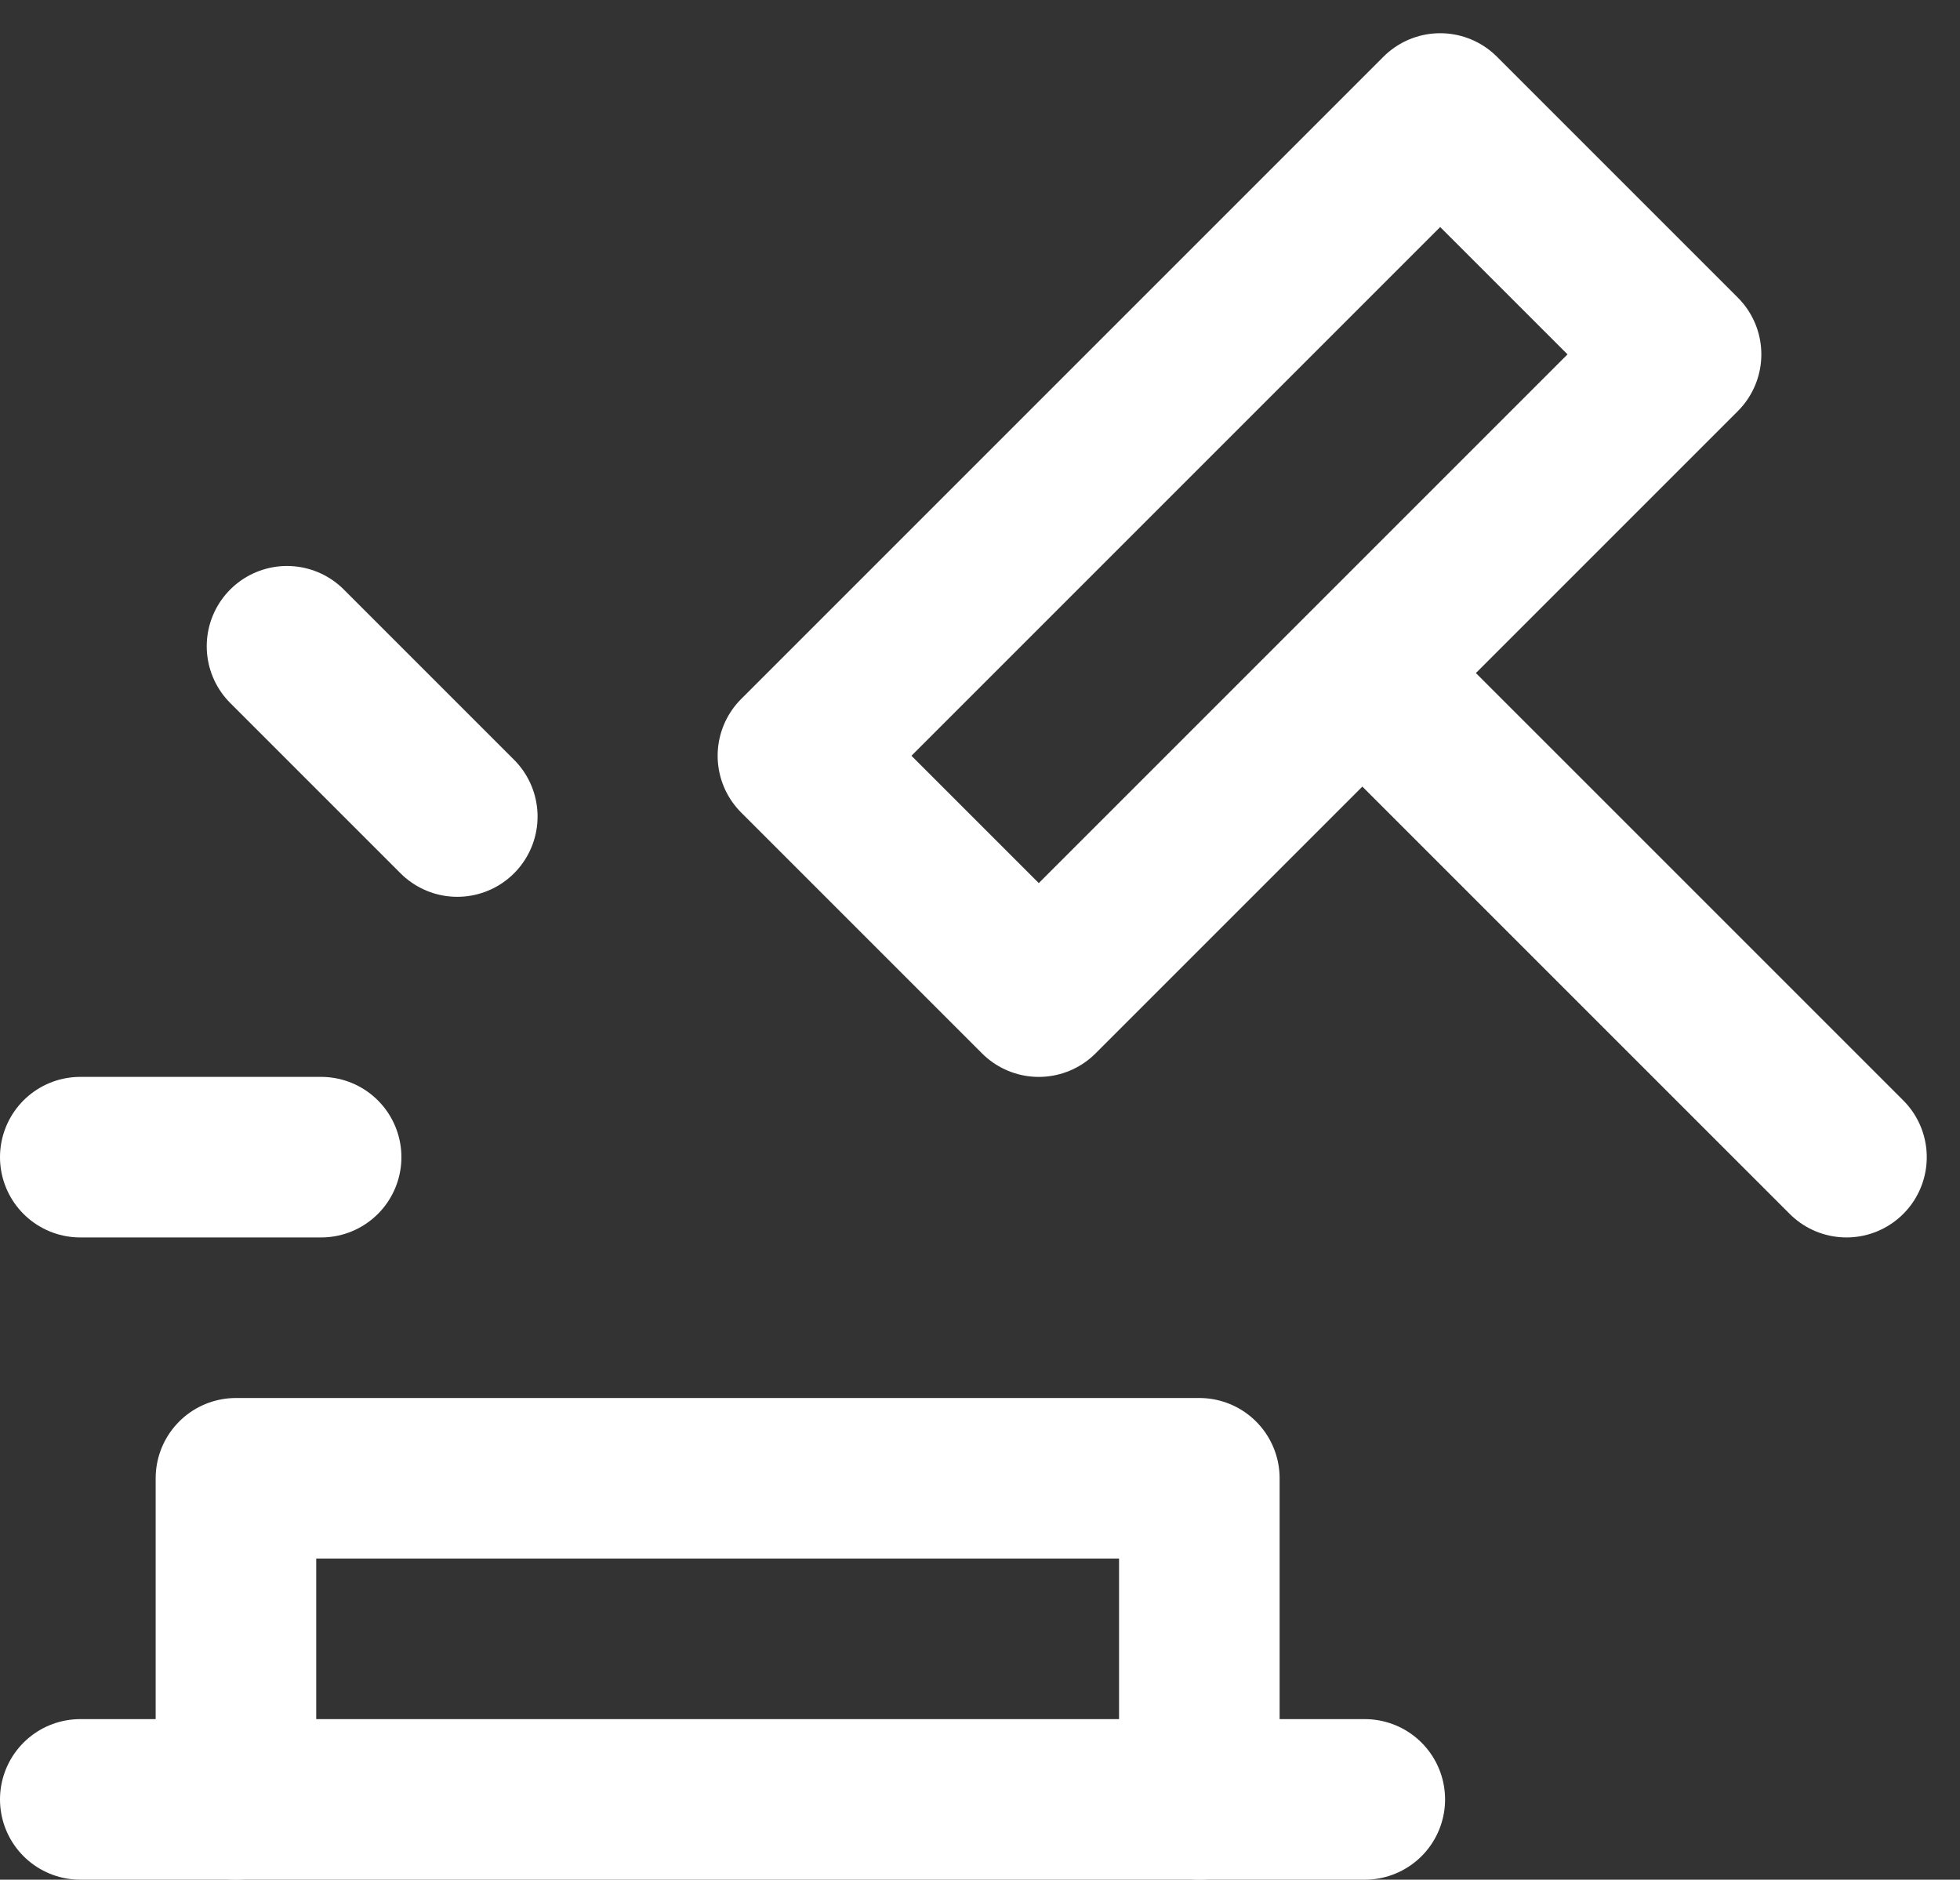
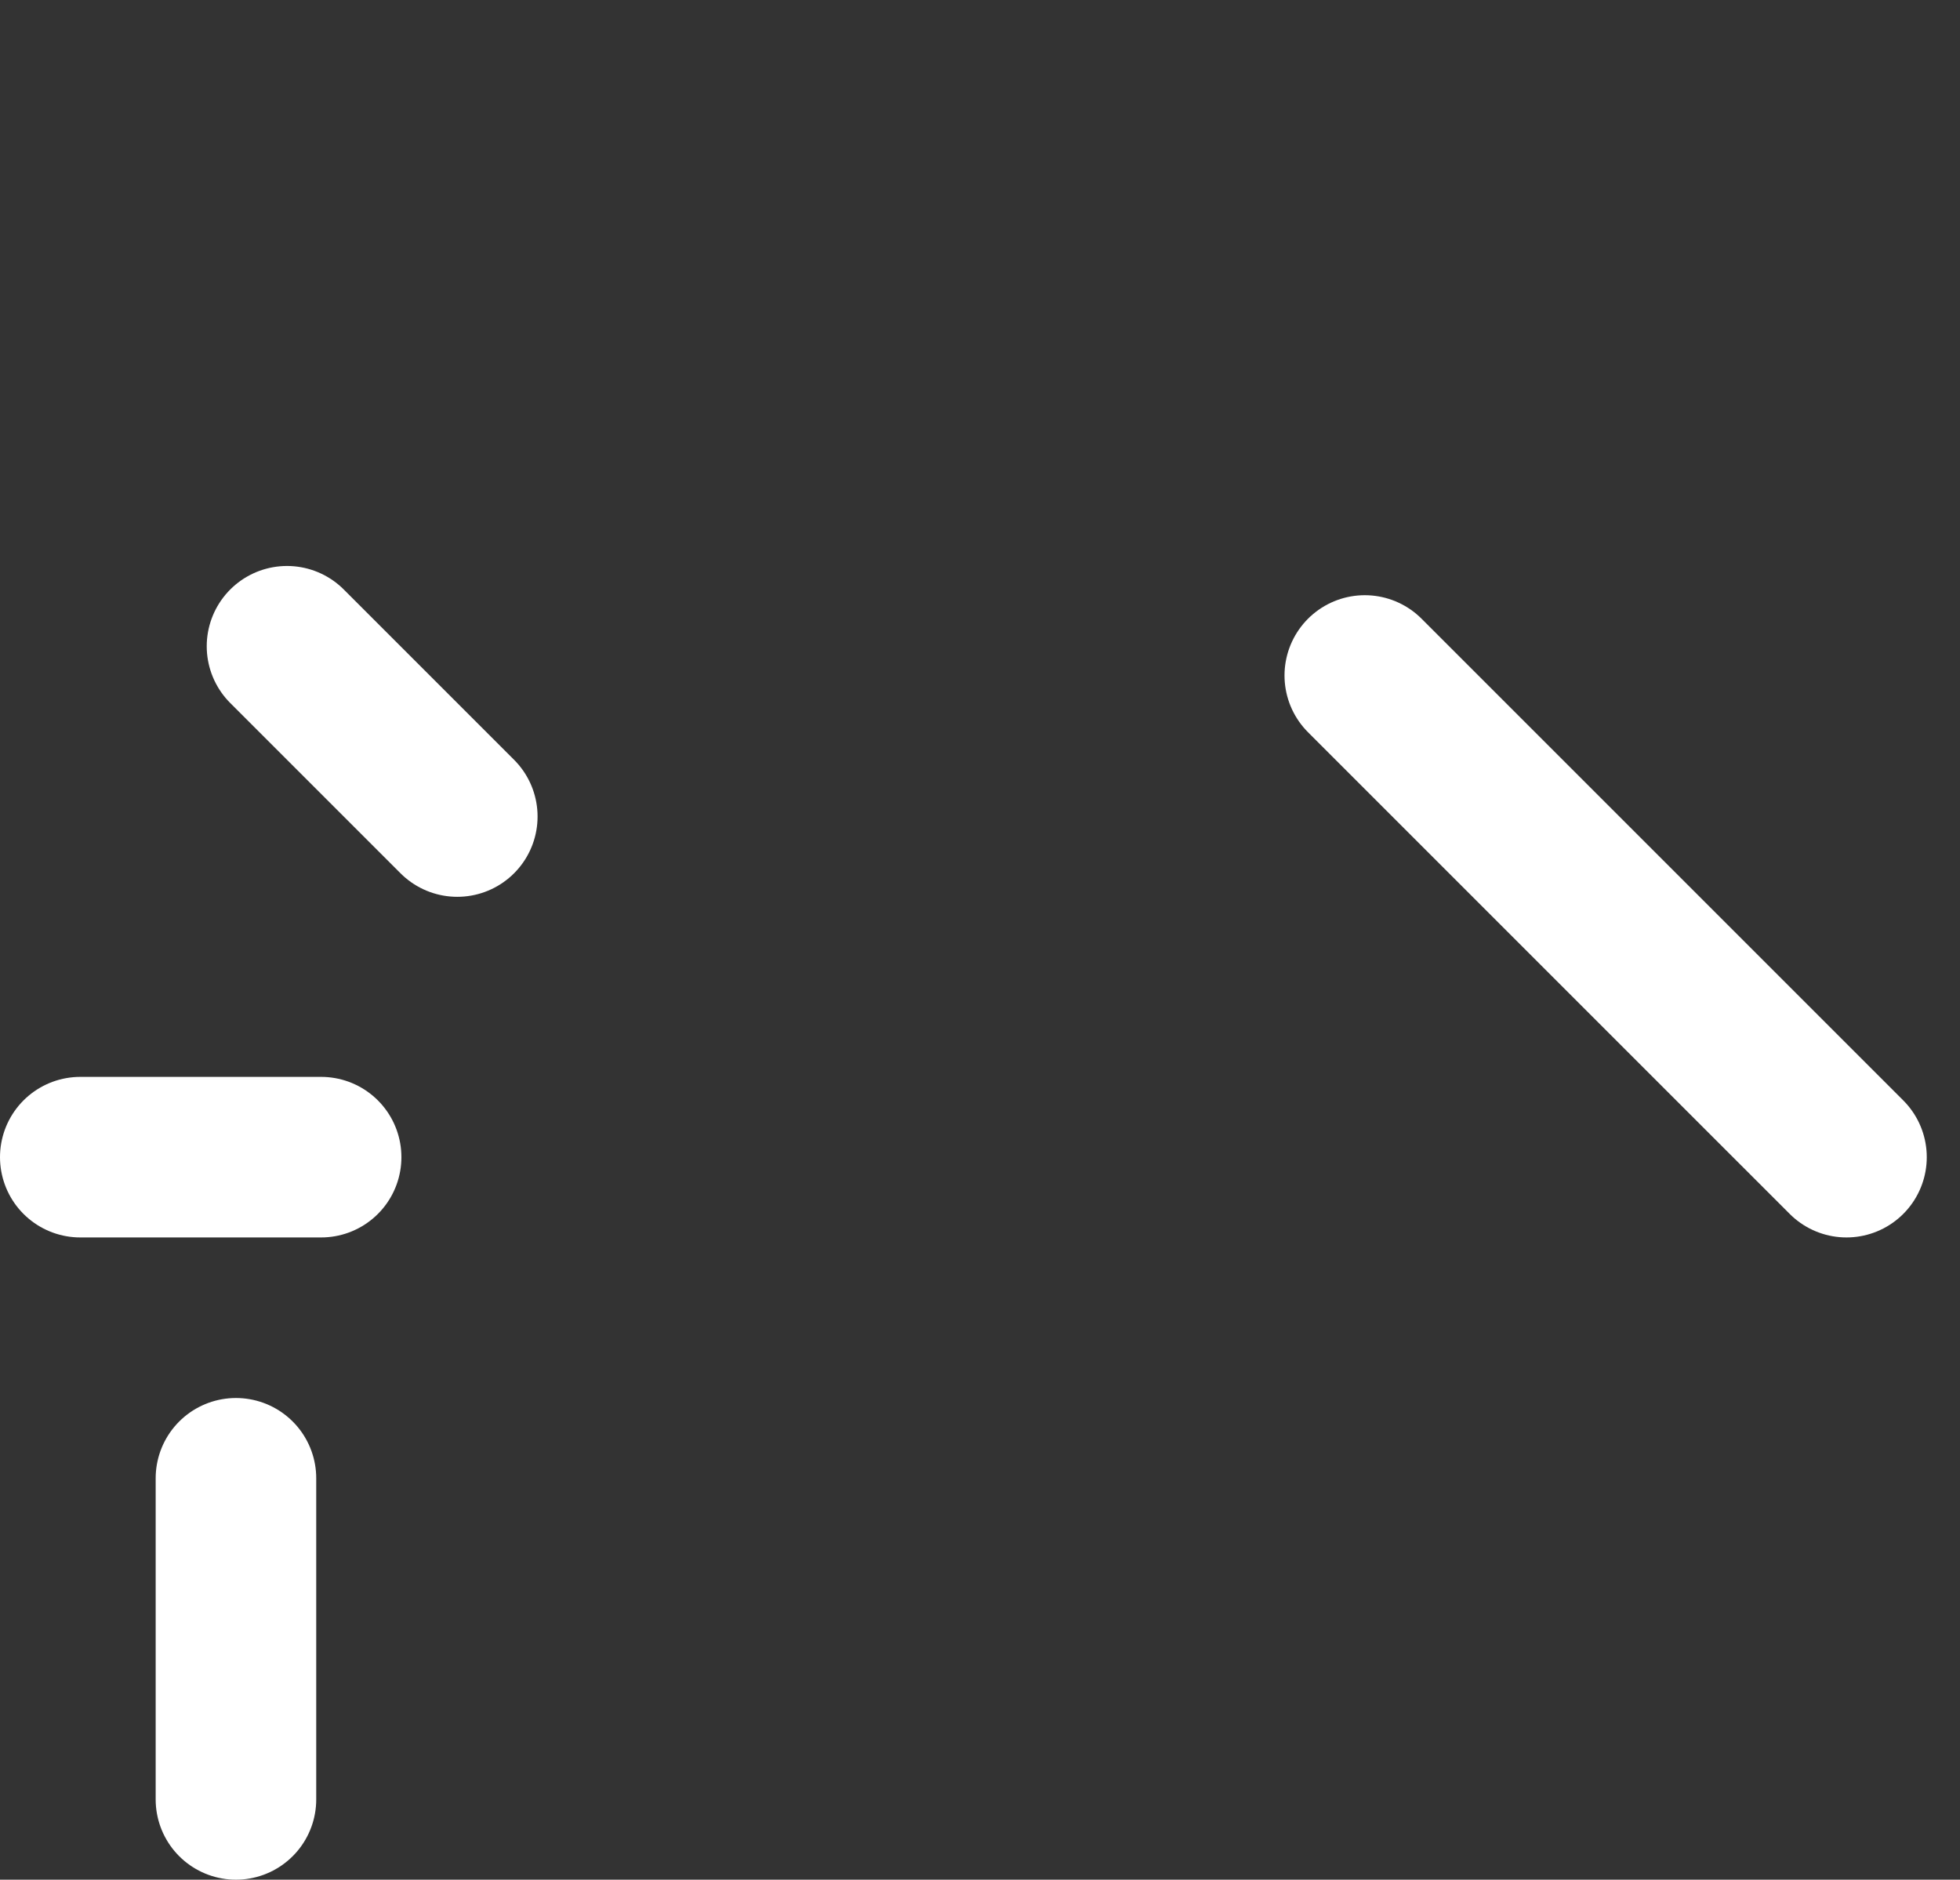
<svg xmlns="http://www.w3.org/2000/svg" width="24.414" height="23.414" viewBox="0 0 24.414 23.414">
  <rect x="0" y="0" width="24.414" height="23.414" fill="#333333" stroke="none" />
  <defs>
    <style>.a{fill:none;stroke:#FFF;stroke-linecap:round;stroke-linejoin:round;stroke-miterlimit:10;stroke-width:2px;}</style>
  </defs>
  <g transform="translate(1 1.414)">
-     <rect class="a" width="11.314" height="4.243" transform="translate(8.939 8) rotate(-45)" />
-     <path class="a" d="M3,23V19H15v4" transform="translate(-1.061 -2)" />
+     <path class="a" d="M3,23V19v4" transform="translate(-1.061 -2)" />
    <line class="a" x1="3" transform="translate(0 13)" />
    <line class="a" x1="2.121" y1="2.121" transform="translate(2.575 6.636)" />
-     <line class="a" x2="16" transform="translate(0 21)" />
    <line class="a" x2="6" y2="6" transform="translate(16 7)" />
  </g>
</svg>